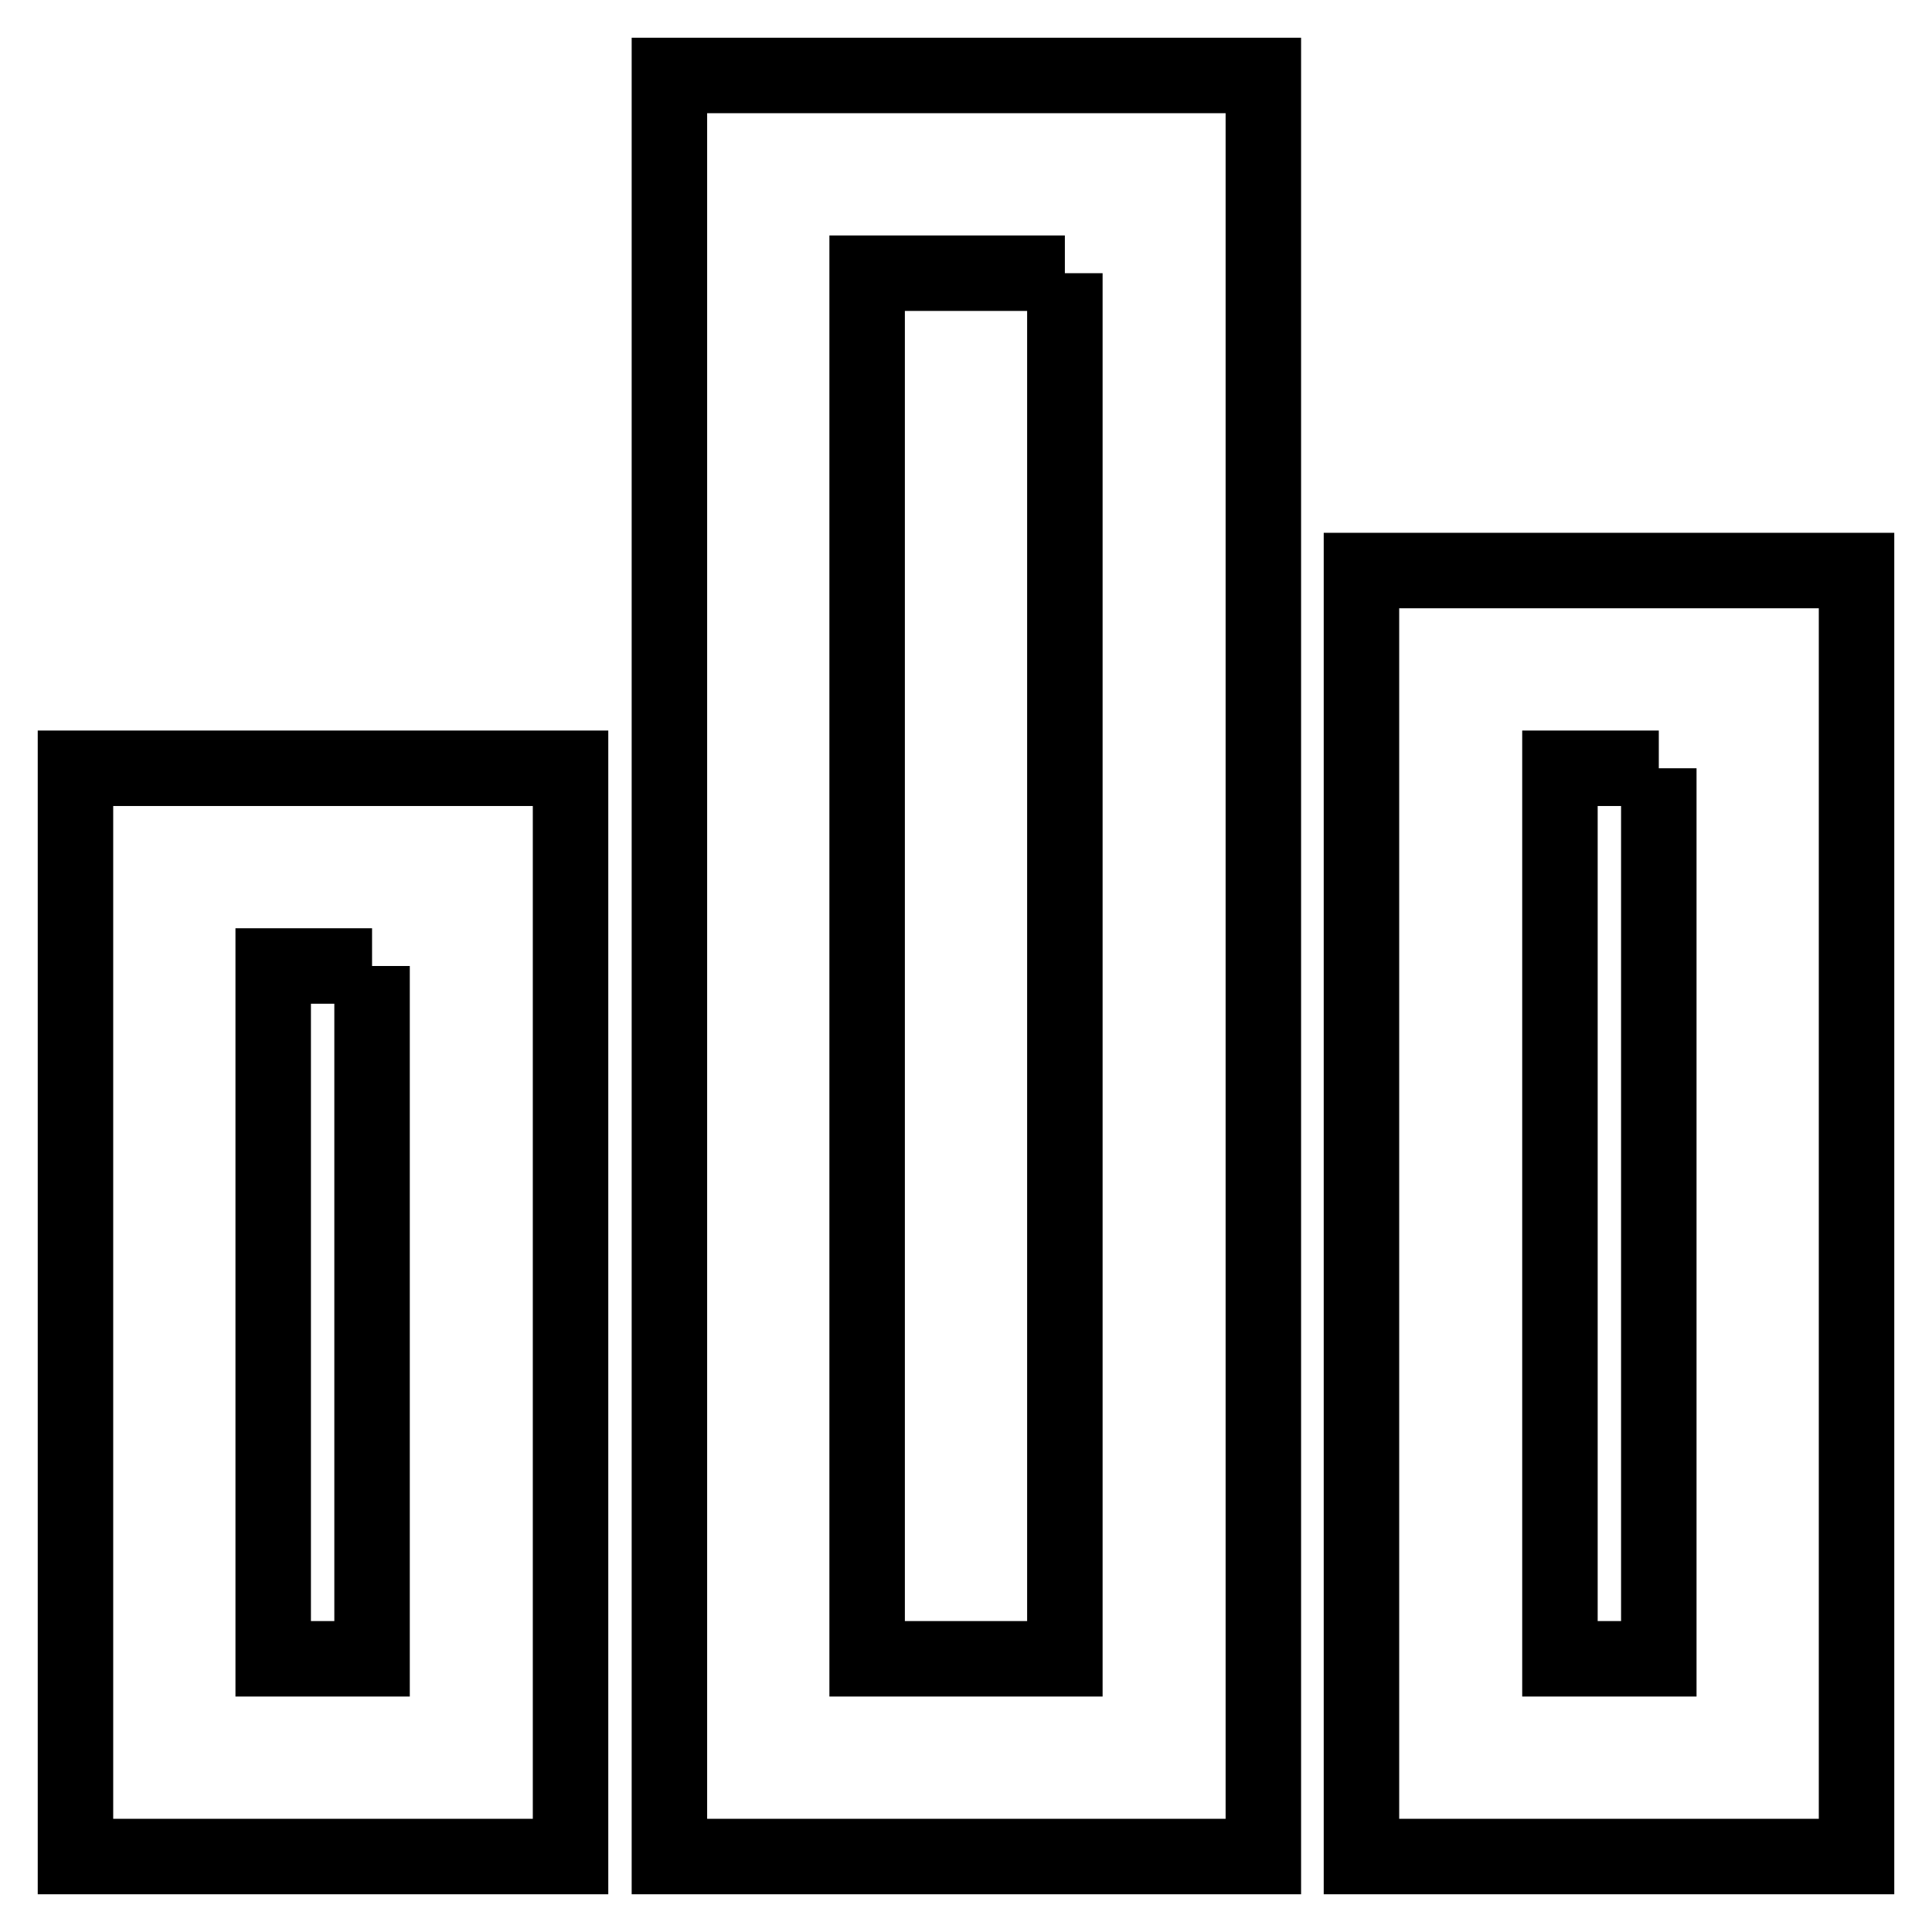
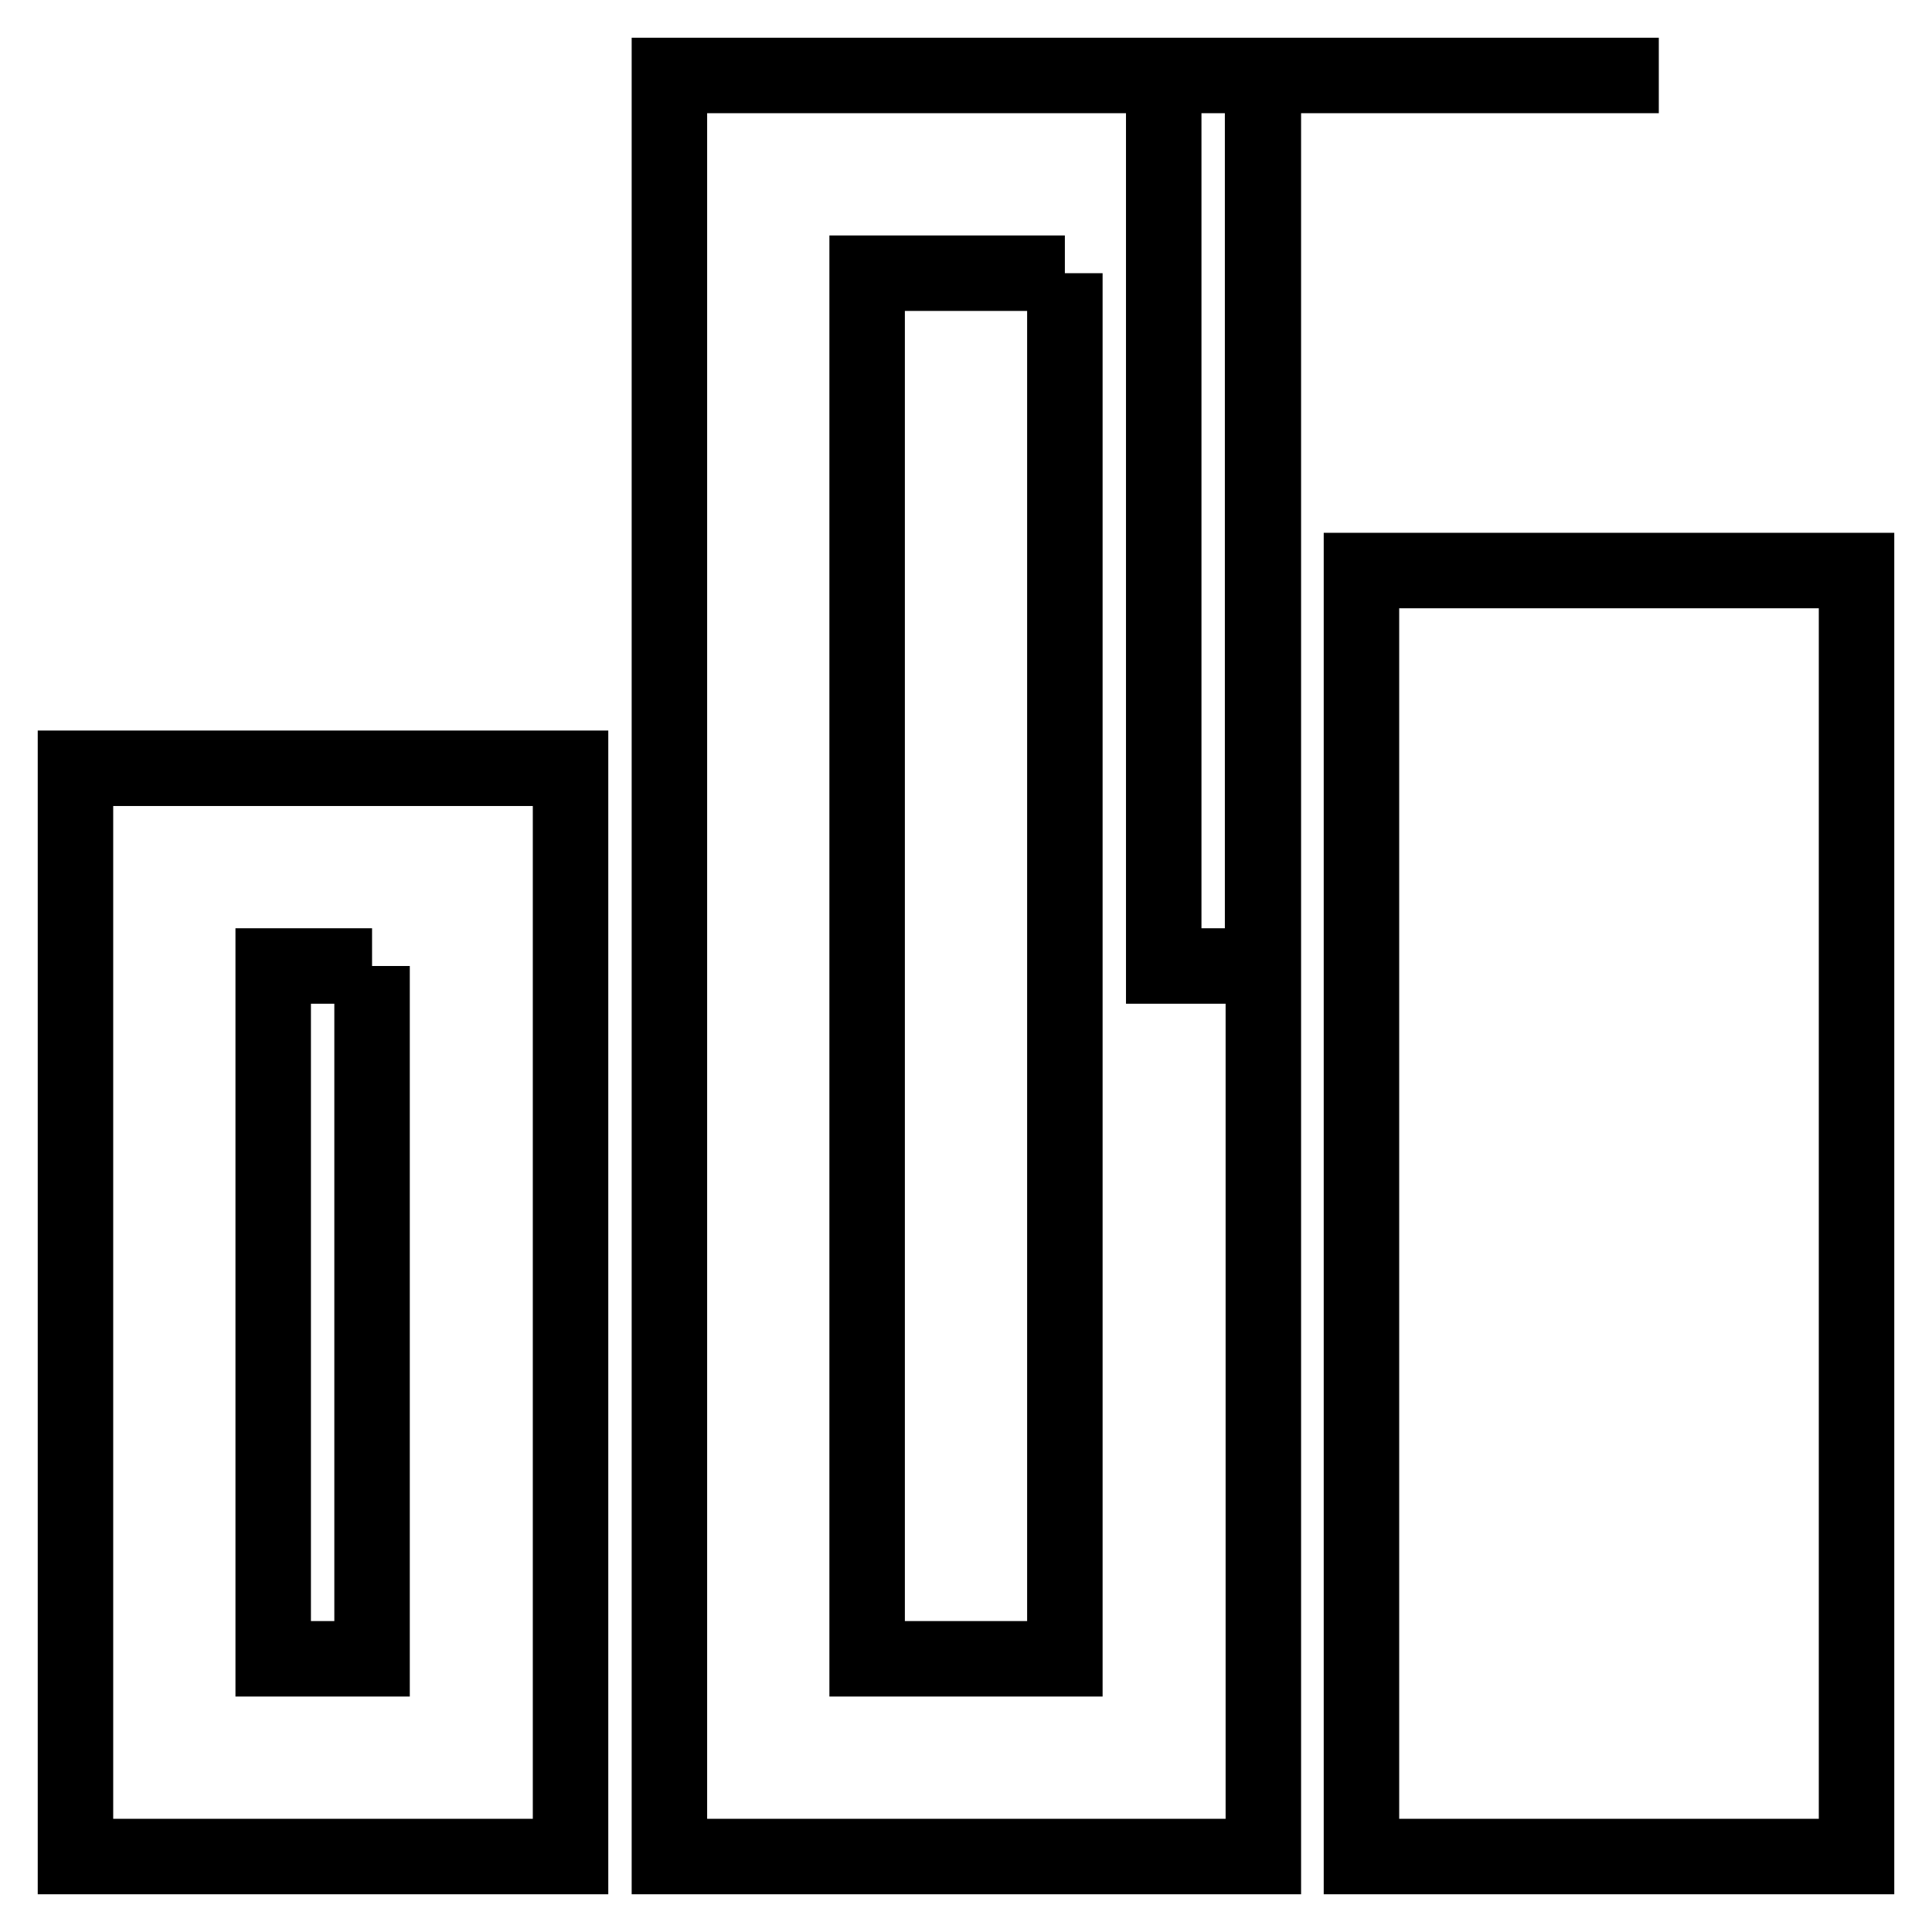
<svg xmlns="http://www.w3.org/2000/svg" version="1.1" x="0px" y="0px" viewBox="0 0 256 256" enable-background="new 0 0 256 256" xml:space="preserve">
  <g>
-     <path stroke-width="10" fill-opacity="0" stroke="#000000" d="M49.3,128v91.8H36.2V128H49.3 M75.6,101.8H10V246h65.6V101.8z M141.1,36.2v183.6h-26.2V36.2H141.1  M167.3,10H88.7v236h78.7V10z M219.8,101.8v118h-13.1v-118H219.8 M246,75.6h-65.6V246H246V75.6z" />
+     <path stroke-width="10" fill-opacity="0" stroke="#000000" d="M49.3,128v91.8H36.2V128H49.3 M75.6,101.8H10V246h65.6V101.8z M141.1,36.2v183.6h-26.2V36.2H141.1  M167.3,10H88.7v236h78.7V10z v118h-13.1v-118H219.8 M246,75.6h-65.6V246H246V75.6z" />
  </g>
</svg>